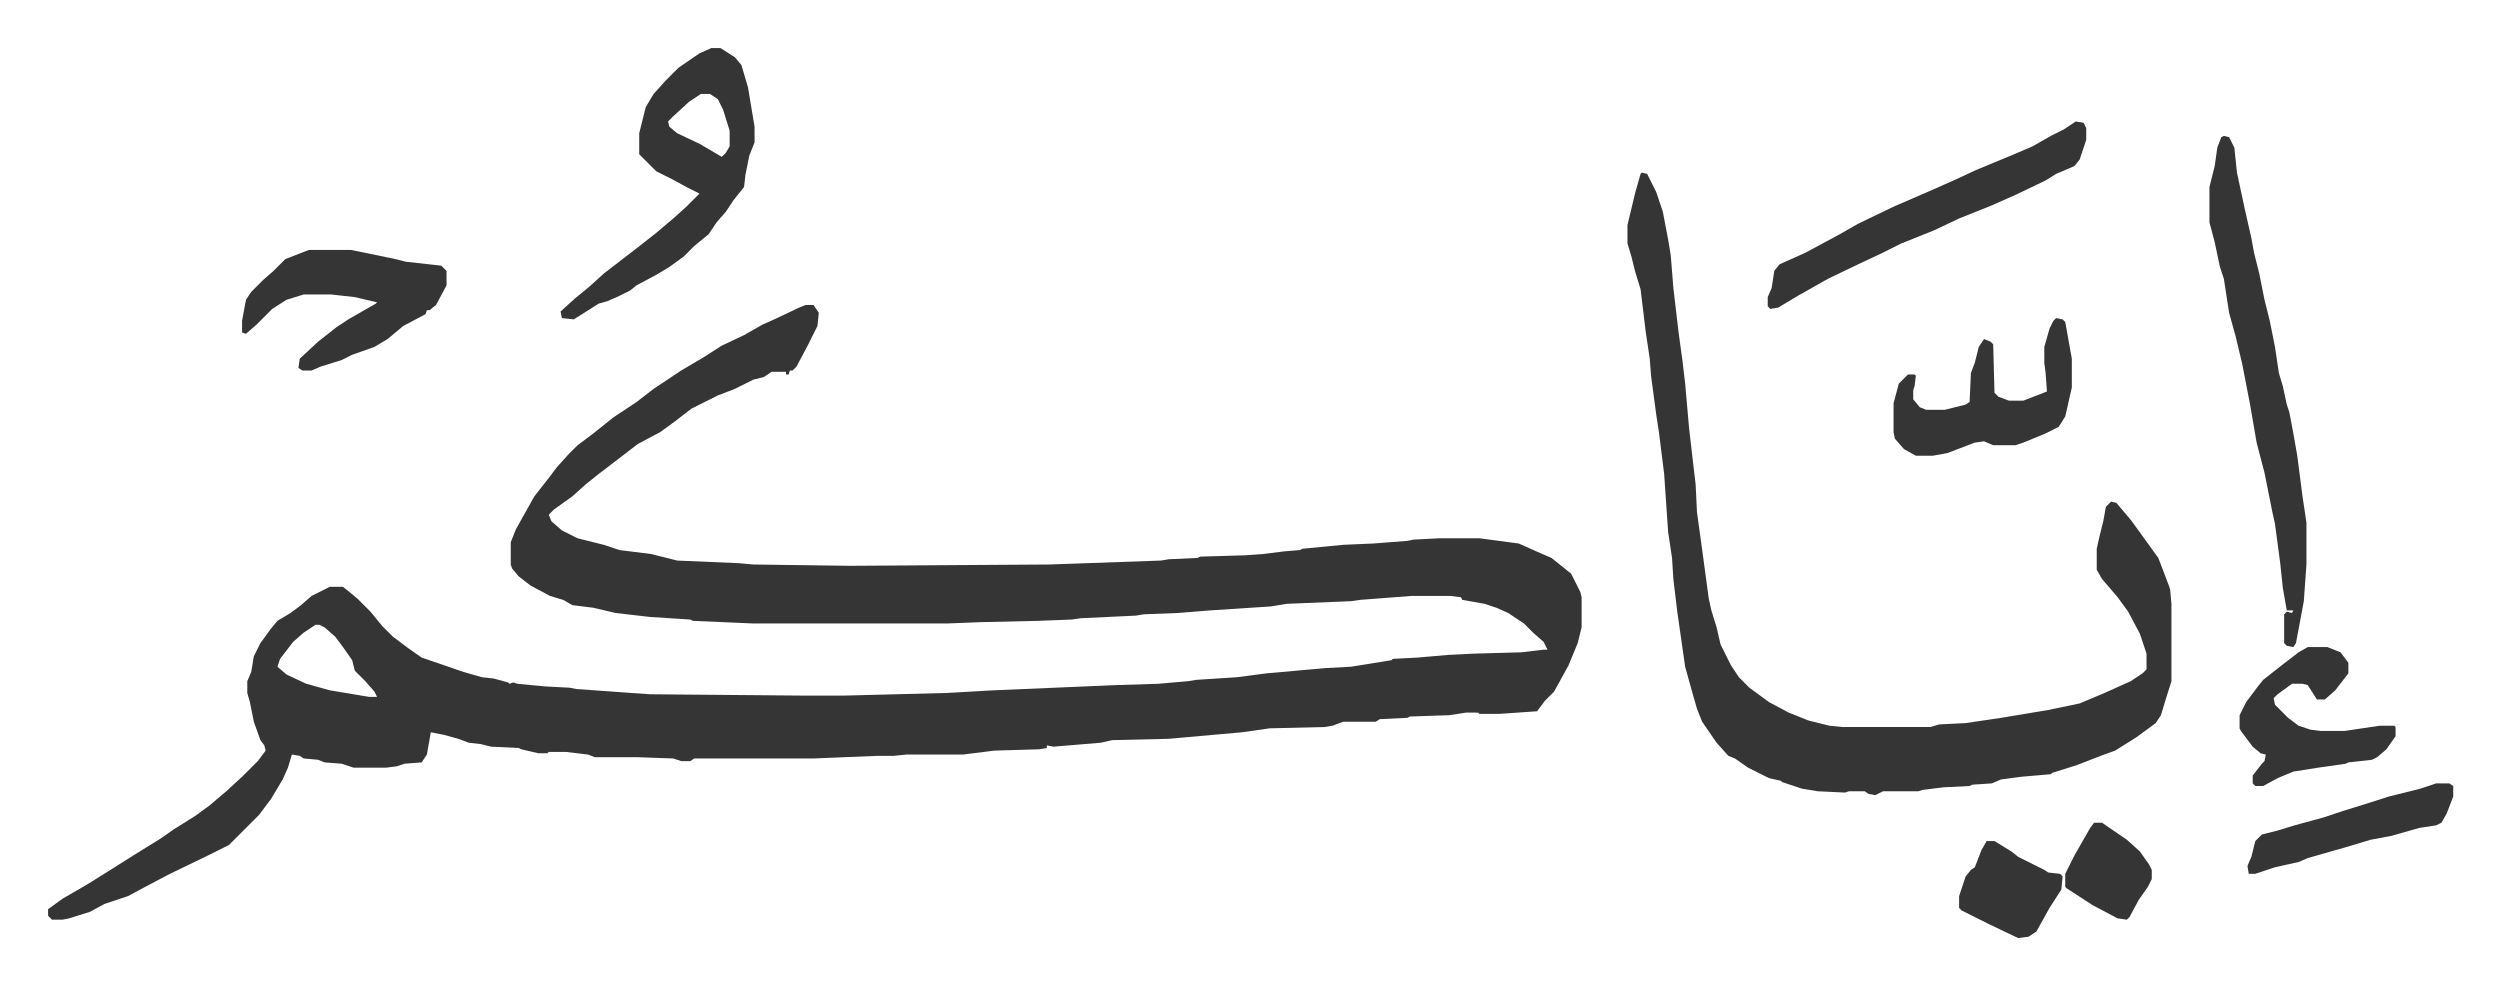
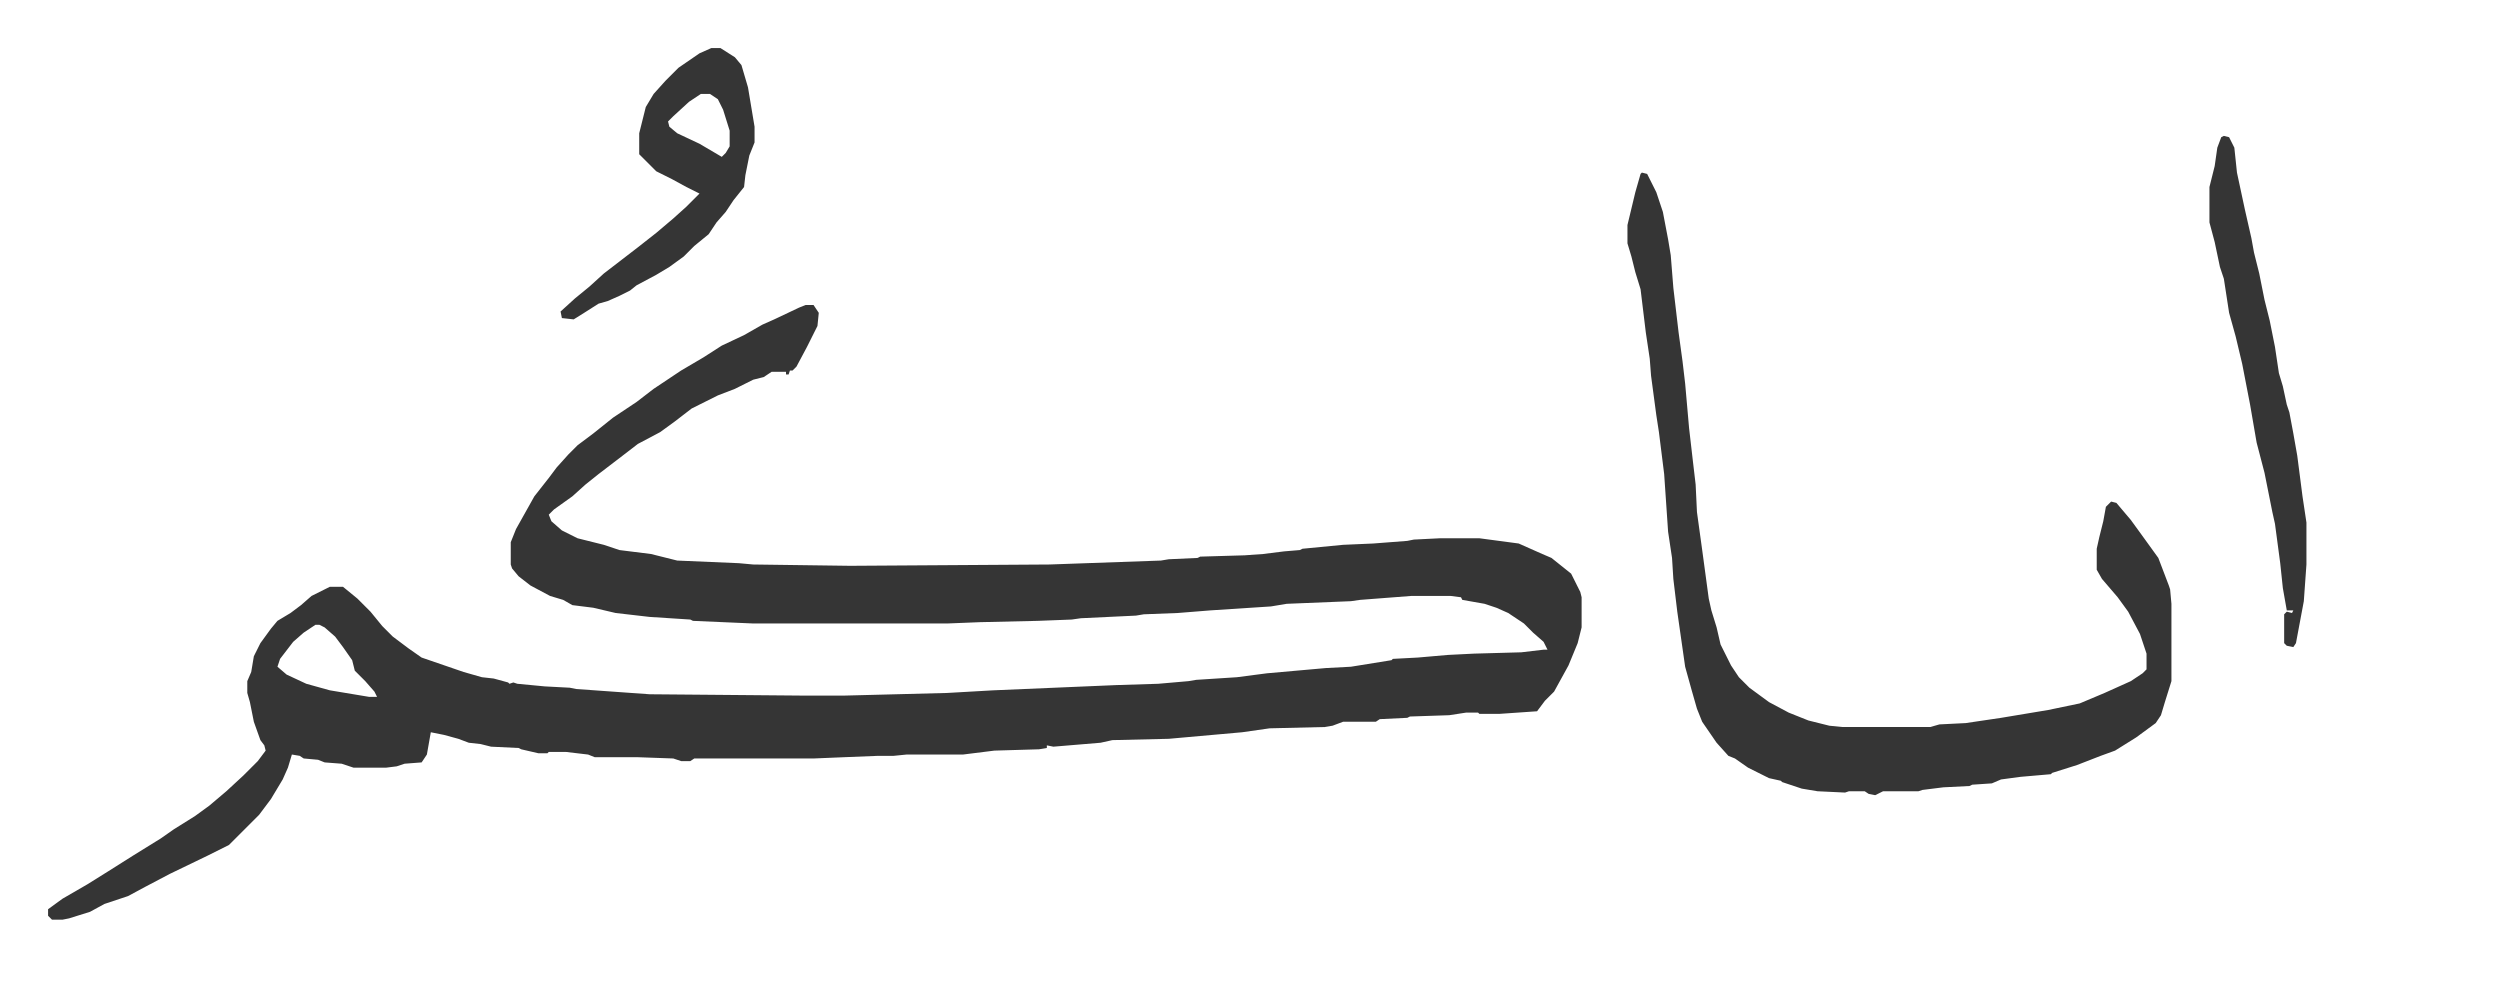
<svg xmlns="http://www.w3.org/2000/svg" role="img" viewBox="-36.68 395.32 1907.36 751.36">
  <path fill="#353535" id="rule_normal" d="M578 628h6l4 6-1 10-8 16-8 15-3 3h-2l-1 3h-2v-2h-11l-6 4-8 2-14 7-13 5-20 10-13 10-11 8-17 9-13 10-17 13-10 8-10 9-14 10-4 4 2 5 8 7 12 6 20 5 12 4 24 3 20 5 47 2 11 1 74 1 152-1 85-3 6-1 22-1 2-1 34-1 14-1 16-2 12-1 2-1 31-3 23-1 26-2 5-1 20-1h30l30 4 18 8 7 3 10 8 5 4 7 14 1 4v23l-3 12-7 17-11 20-7 7-6 8-29 2h-15l-1-1h-9l-13 2-30 1-2 1-21 1-3 2h-25l-8 3-6 1-42 1-21 3-56 5-43 1-9 2-36 3-5-1v2l-6 1-34 1-16 2-8 1h-43l-10 1h-12l-25 1-24 1h-91l-3 2h-7l-6-2-28-1h-32l-5-2-17-2h-13l-1 1h-7l-13-3-2-1-21-1-8-2-9-1-8-3-11-3-10-2-3 17-4 6-13 1-6 2-8 1h-25l-9-3-13-1-5-2-11-1-3-2-6-1-3 10-4 9-9 15-9 12-23 23-16 8-29 14-19 10-13 7-18 6-11 6-16 5-5 1H3l-3-3v-5l11-8 19-11 16-10 19-12 21-13 10-7 16-10 11-8 13-11 13-12 11-11 6-8-1-4-3-4-5-14-3-15-2-7v-9l3-7 2-12 5-10 8-11 5-6 10-6 8-6 8-7 14-7h10l11 9 10 10 9 11 8 8 12 9 10 7 32 11 14 4 9 1 11 3 1 1 3-1 3 1 21 2 19 1 5 1 56 4 115 1h34l78-2 35-2 94-4 32-1 23-2 6-1 31-2 23-3 45-4 19-1 31-5 1-1 19-1 23-2 20-1 36-1 17-2h3l-3-6-8-7-7-7-12-8-9-4-9-3-17-3-1-2-8-1h-30l-39 3-7 1-49 2-12 2-46 3-25 2-26 1-6 1-42 2-7 1-26 1-44 1-25 1H538l-46-2-2-1-31-2-26-3-17-4-16-2-7-4-10-3-15-8-9-7-5-6-1-3v-17l4-10 14-25 11-14 6-8 9-10 7-7 12-9 15-12 18-12 13-10 21-14 17-10 14-9 17-8 14-8 9-4 19-9zM204 872l-9 6-8 7-10 13-2 6 7 6 15 7 18 5 30 5h6l-2-4-7-8-8-8-2-8-7-10-6-8-8-7-4-2zm1012-345l4 1 7 14 5 15 4 21 2 12 2 25 4 34 3 22 2 17 3 34 3 26 2 17 1 21 4 29 5 37 2 9 4 13 3 13 8 16 6 9 8 8 15 11 15 8 15 6 16 4 10 1h67l7-2 20-1 27-4 36-6 24-5 19-8 20-9 9-6 3-3v-12l-5-15-9-17-8-11-12-14-4-7v-16l2-9 3-12 2-11 4-4 4 1 11 13 8 11 13 18 8 21 1 3 1 11v59l-5 16-3 10-4 6-15 11-16 10-11 4-18 7-19 6-1 1-23 2-15 2-7 3-15 1-2 1-20 1-16 2-3 1h-27l-6 3-5-1-3-2h-12l-3 1-21-1-12-2-15-5-1-1-9-2-16-8-10-7-5-2-9-10-11-16-4-10-4-14-5-18-3-21-3-21-3-25-1-16-3-20-3-44-4-32-2-13-4-30-1-13-3-20-4-33-4-13-3-12-3-10v-14l6-25 4-14zm-710-95h7l11 7 5 6 5 17 5 30v12l-4 10-3 15-1 9-8 10-6 9-7 8-6 9-11 9-8 8-11 8-10 6-15 8-5 4-8 4-9 4-7 2-11 7-8 5-9-1-1-5 11-10 11-9 11-10 13-10 13-10 14-11 13-11 10-9 8-8 2-2-10-5-11-6-12-6-9-9-4-4v-16l5-20 6-10 9-10 10-10 16-11zm-8 35l-9 6-12 11-4 4 1 4 6 5 17 8 17 10 3-3 3-5v-12l-5-16-4-8-6-4zm1162 32l4 1 4 8 2 19 6 28 5 22 2 11 4 16 4 20 4 16 4 20 3 20 3 10 3 14 2 6 3 16 3 17 4 31 3 20v32l-2 28-6 32-2 3-5-1-2-2v-22l2-2 4 1 1-2h-5l-3-17-2-19-4-30-2-9-6-30-6-23-5-29-6-31-5-21-5-18-4-26-3-9-4-19-4-15v-27l4-16 2-14 3-8z" />
-   <path fill="#353535" id="rule_normal" d="M1547 488l6 1 2 4v9l-5 15-4 5-14 6-8 5-23 11-18 8-25 10-19 9-25 10-16 8-15 7-25 12-23 13-15 9-6 1-2-2v-7l3-7 2-13 4-5 20-9 26-14 14-8 27-13 30-13 18-8 15-7 29-12 14-6 14-8 10-5zM199 586h32l10 2 24 5 8 2 27 3 4 4v11l-8 15-5 4h-2l-1 3-17 9-12 10-10 6-17 6-8 4-16 5-7 3h-7l-3-2 1-7 14-13 14-11 9-6 21-12 1-1-17-4-18-2h-21l-13 4-11 7-7 7-5 5-8 7-3-1v-9l3-16 4-6 9-9 8-7 9-9zm1333 52l5 1 2 2 5 28v22l-5 22-5 8-10 5-17 7-6 2h-17l-7-3-7 1-21 8-11 2h-13l-9-5-7-8-1-5v-22l4-15 7-7h5l1 1-1 8-1 3v7l5 6 5 2h14l16-4 3-2 1-22 3-8 3-12 4-6 5 2 2 2 1 37 3 3 8 3h11l18-7-1-14-1-8v-12l4-14 3-6zm192 251h15l10 4 6 8v8l-10 13-8 7h-6l-7-11-4-1h-8l-11 8-3 3 1 5 10 10 8 6 9 3 8 1h18l27-4h11l1 1v7l-7 10-7 6-4 2-18 2-2 1-21 3-19 3-12 5-11 6h-6l-2-2v-6l7-9 2-2 1-5-4-1-6-5-9-12-1-2v-10l5-10 9-12 4-5 14-11 13-10zm98 104h10l3 2v8l-5 13-4 7-4 2-13 2-21 6-16 3-20 6-14 4-14 4-7 3-18 4-15 5h-5l-1-6 3-7 3-12 5-5 12-3 13-4 22-6 15-5 13-4 22-7 24-6zm-343 44h6l13 8 5 4 20 10 3 2 9 1 2 2-1 10-9 14-10 18-6 4-8 1-23-11-20-10-2-2v-9l5-15 4-5 3-2 5-13zm82-14h6l19 13 10 9 7 10 2 4v7l-3 6-7 10-7 13-2 2-7-1-19-10-20-13-1-1v-10l7-14 12-21z" />
</svg>